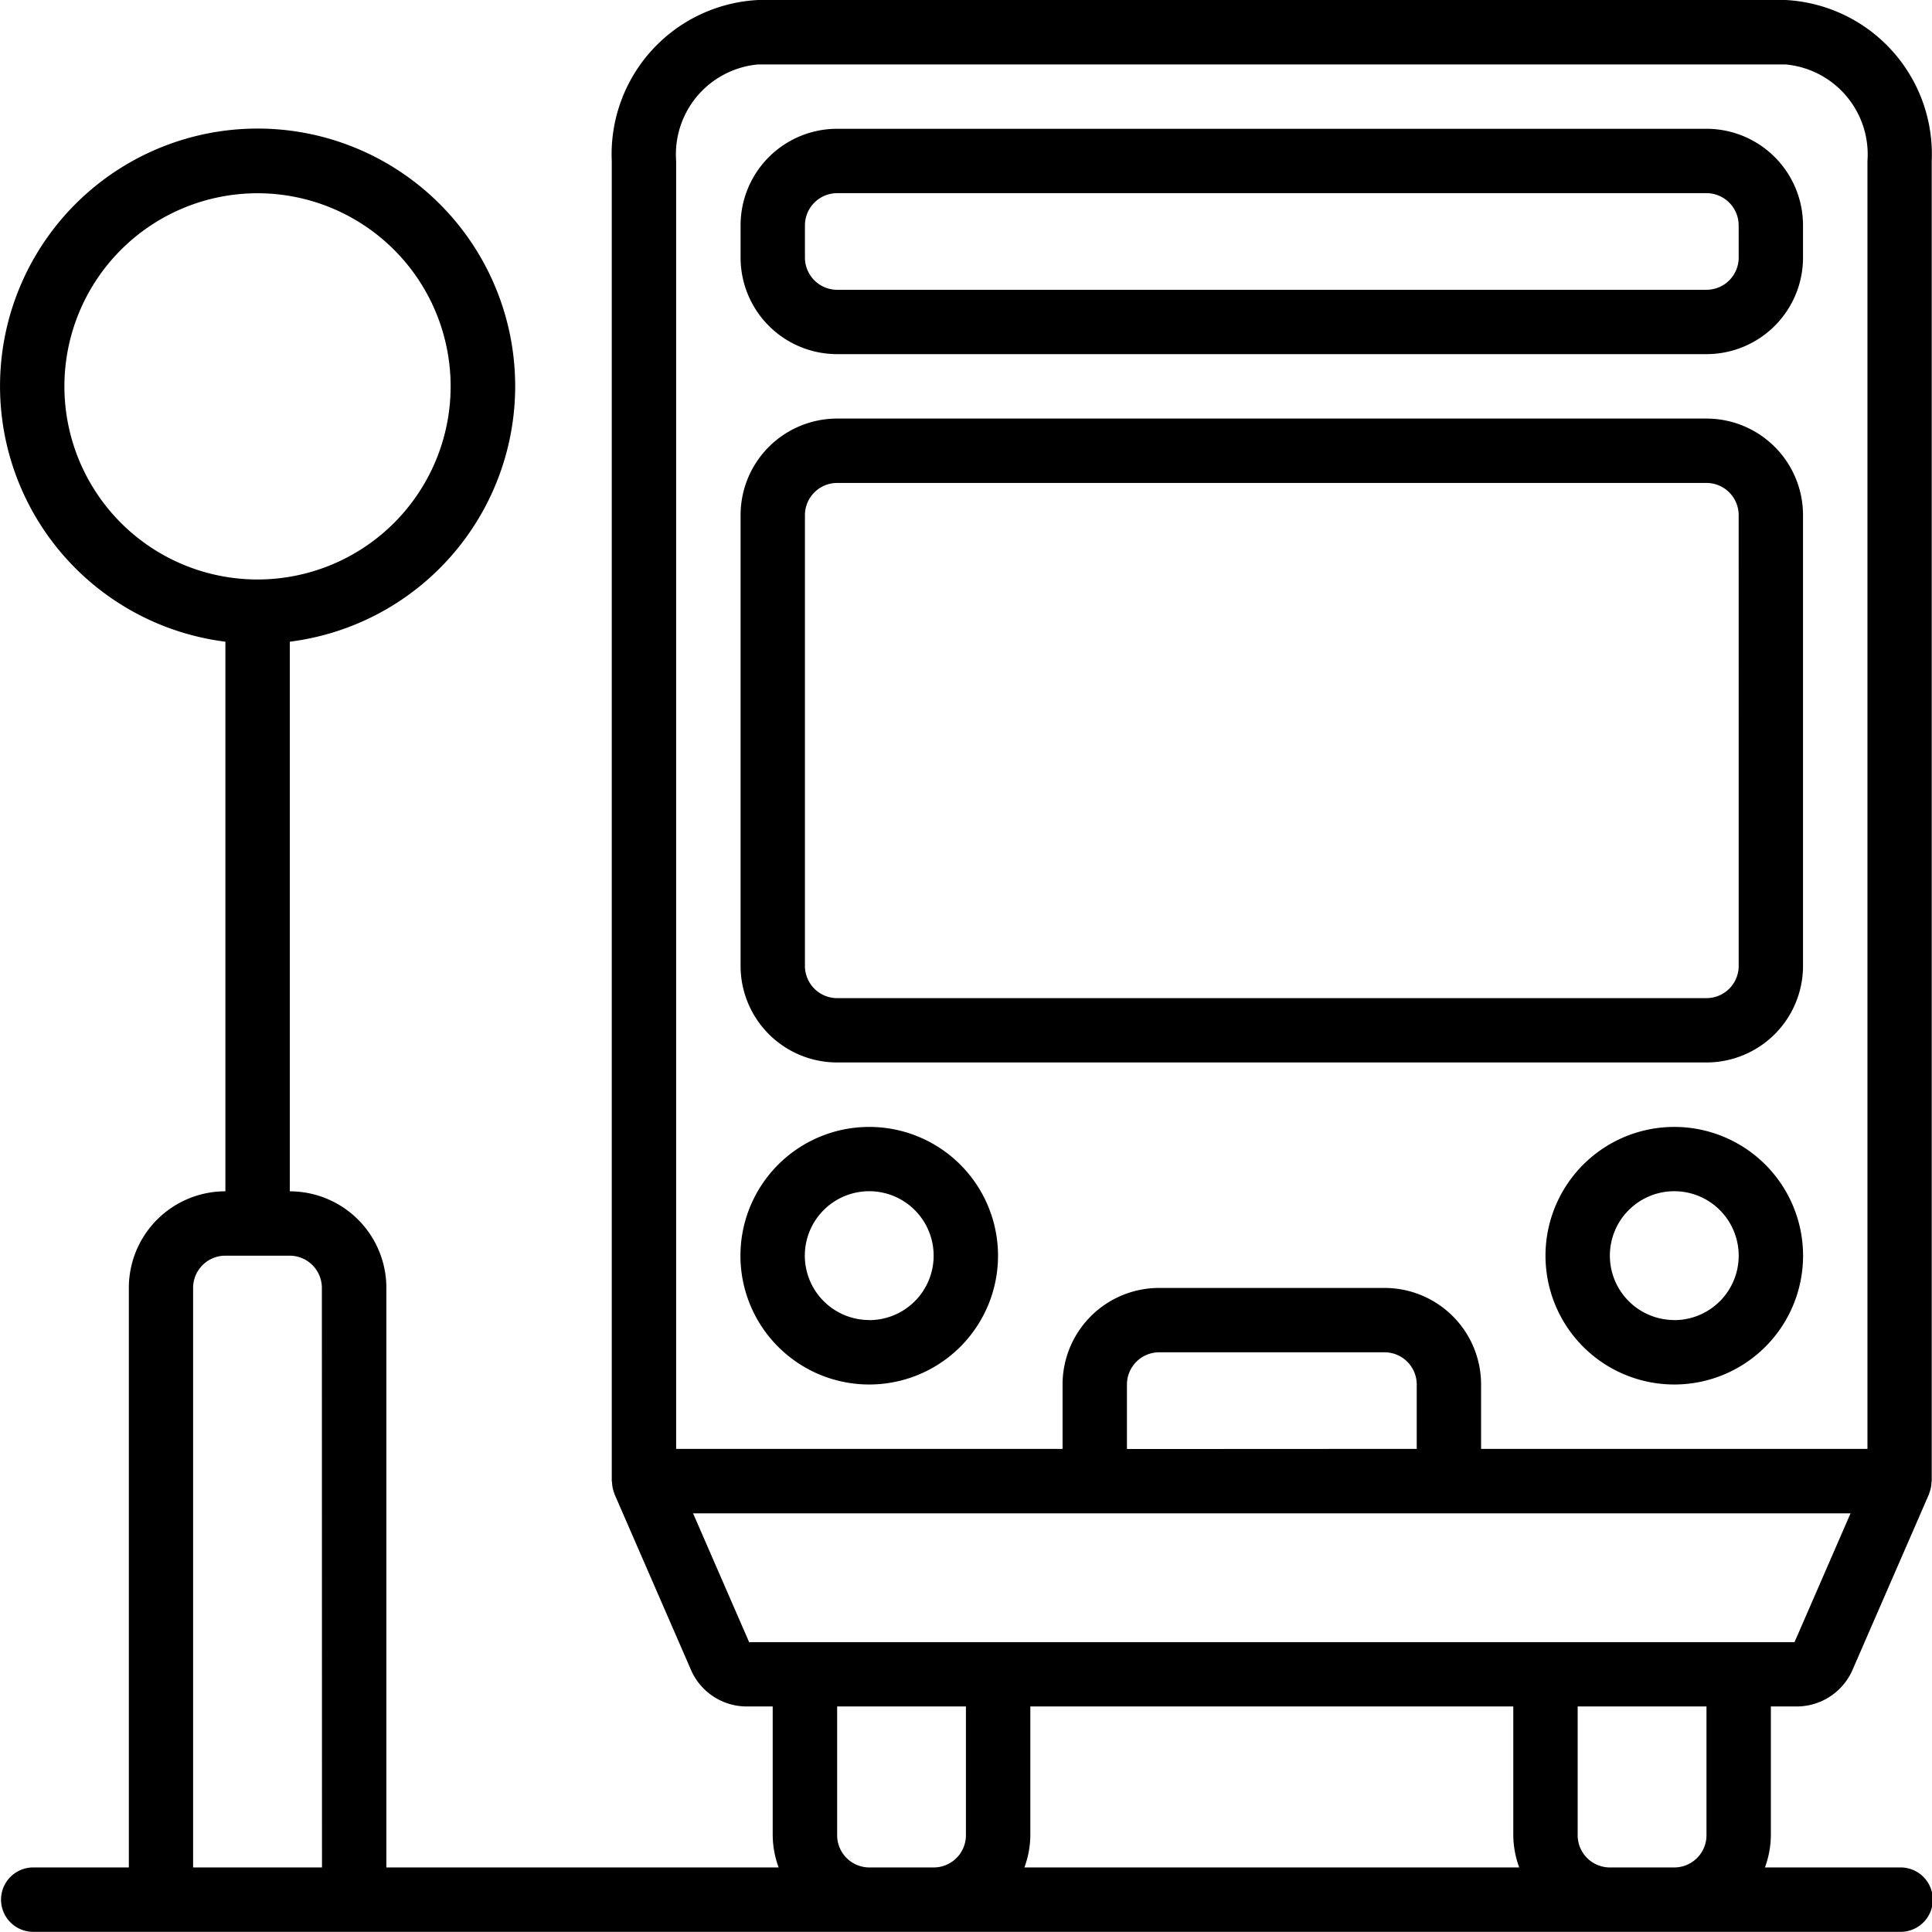
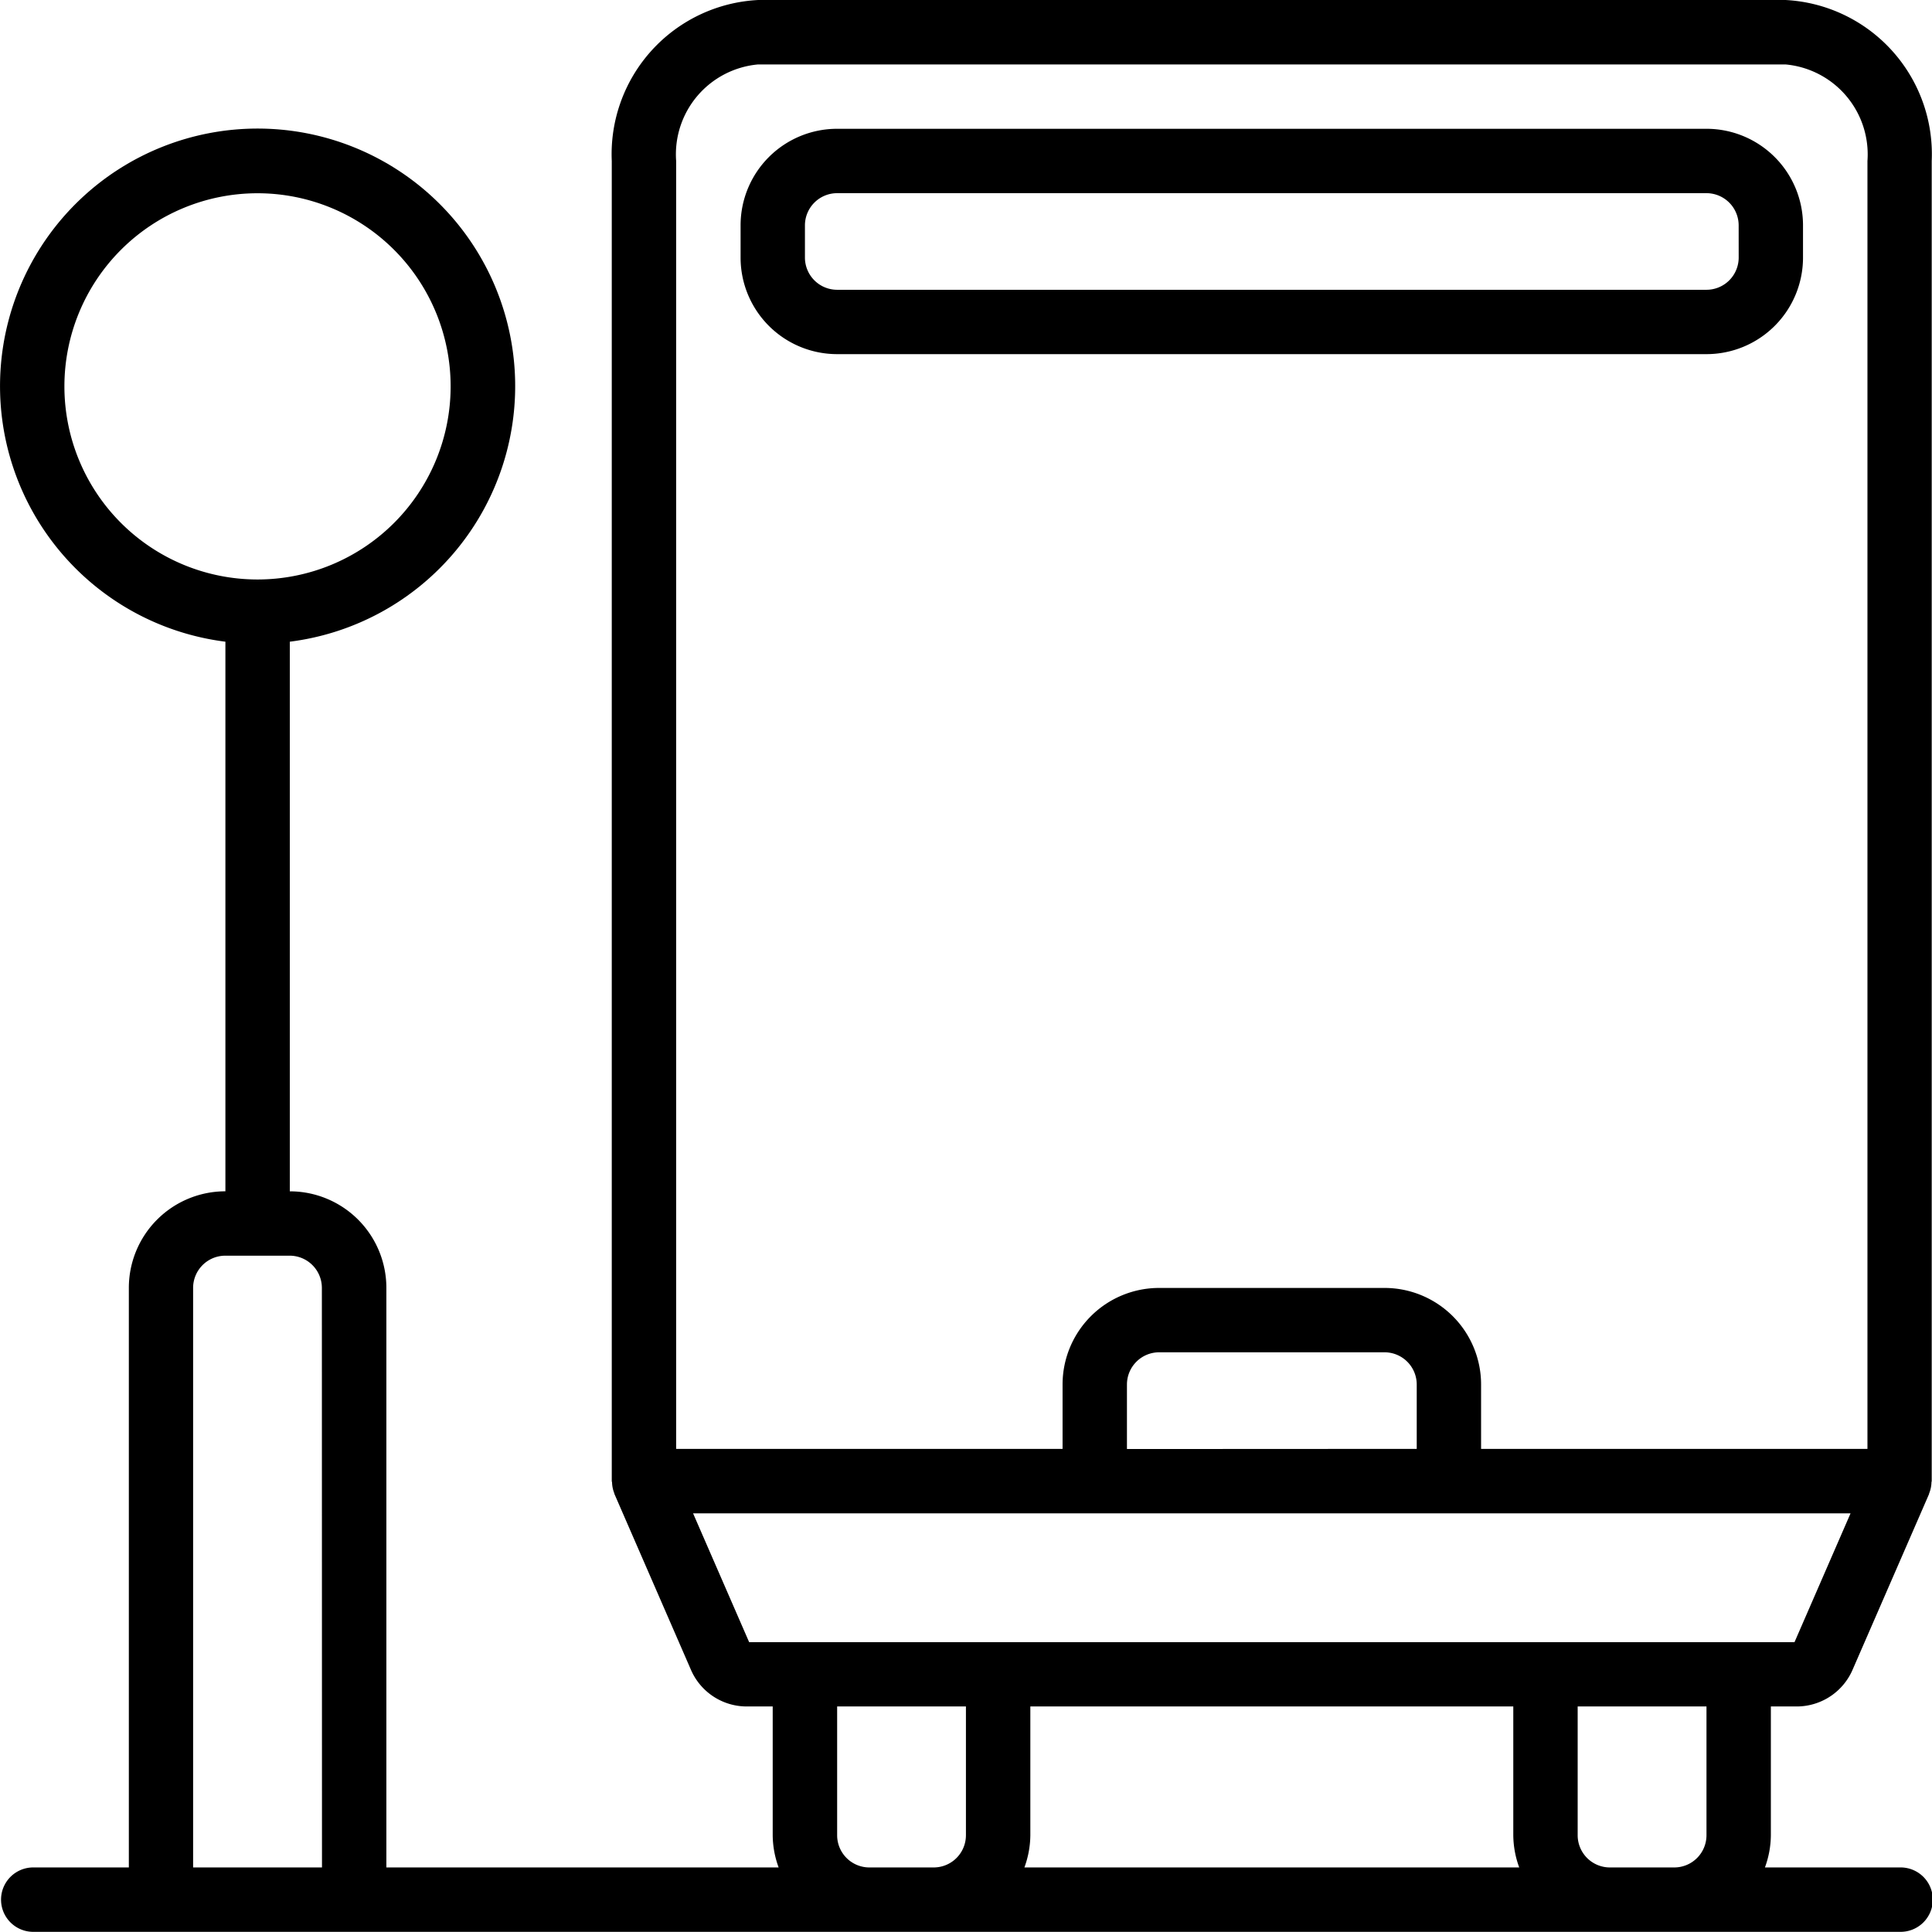
<svg xmlns="http://www.w3.org/2000/svg" width="68.031" height="68.025" viewBox="0 0 68.031 68.025">
  <g id="arret-de-bus" transform="translate(0 -0.021)">
    <g id="Groupe_6551" data-name="Groupe 6551" transform="translate(0 0.021)">
      <g id="Groupe_6550" data-name="Groupe 6550" transform="translate(0 0)">
        <path id="Tracé_5206" data-name="Tracé 5206" d="M62.872.021H26.7A5.436,5.436,0,0,0,21.542,5.69V52.174c0,.017.009.031.01.048a1.124,1.124,0,0,0,.076.374l.007.024,0,.006,2.683,6.166a2.142,2.142,0,0,0,1.945,1.318h.946v4.535a3.36,3.36,0,0,0,.209,1.134H13.605V45.371a3.4,3.4,0,0,0-3.4-3.4V22.617a9.07,9.07,0,1,0-2.268,0V41.97a3.4,3.4,0,0,0-3.4,3.4V65.779h-3.4a1.134,1.134,0,0,0,0,2.267H66.892a1.134,1.134,0,1,0,0-2.267H62.148a3.358,3.358,0,0,0,.209-1.134V60.11H63.3a2.144,2.144,0,0,0,1.945-1.317l2.684-6.167,0-.006c0-.008,0-.017.007-.025a1.12,1.12,0,0,0,.076-.375c0-.016.009-.03.009-.046V5.69A5.436,5.436,0,0,0,62.872.021ZM2.268,13.626a6.8,6.8,0,1,1,6.8,6.8A6.8,6.8,0,0,1,2.268,13.626Zm9.07,52.153H6.8V45.371a1.135,1.135,0,0,1,1.134-1.134H10.2a1.135,1.135,0,0,1,1.134,1.134Zm22.675-1.134a1.135,1.135,0,0,1-1.134,1.134H30.612a1.135,1.135,0,0,1-1.134-1.134V60.11h4.535Zm2.059,1.134a3.358,3.358,0,0,0,.209-1.134V60.11H53.287v4.535a3.36,3.36,0,0,0,.209,1.134ZM60.09,64.645a1.135,1.135,0,0,1-1.134,1.134H56.688a1.135,1.135,0,0,1-1.134-1.134V60.11H60.09v4.535Zm3.1-6.8H26.379l-1.974-4.535H65.163Zm-23.507-6.8V48.773a1.135,1.135,0,0,1,1.134-1.134h7.936a1.135,1.135,0,0,1,1.134,1.134V51.04ZM65.758,5.69V51.04H52.153V48.773a3.4,3.4,0,0,0-3.4-3.4H40.816a3.4,3.4,0,0,0-3.4,3.4V51.04H23.809V5.69a3.179,3.179,0,0,1,2.886-3.4H62.872A3.18,3.18,0,0,1,65.758,5.69Z" transform="translate(0 -0.021)" />
        <path id="Tracé_5207" data-name="Tracé 5207" d="M230.282,34.155H199.67a3.4,3.4,0,0,0-3.4,3.4V38.69a3.4,3.4,0,0,0,3.4,3.4h30.611a3.4,3.4,0,0,0,3.4-3.4V37.556A3.4,3.4,0,0,0,230.282,34.155Zm1.134,4.535a1.135,1.135,0,0,1-1.134,1.134H199.67a1.135,1.135,0,0,1-1.134-1.134V37.556a1.135,1.135,0,0,1,1.134-1.134h30.611a1.135,1.135,0,0,1,1.134,1.134Z" transform="translate(-170.192 -29.62)" />
-         <path id="Tracé_5208" data-name="Tracé 5208" d="M200.8,298.688a4.535,4.535,0,1,0,4.535,4.535A4.535,4.535,0,0,0,200.8,298.688Zm0,6.8a2.268,2.268,0,1,1,2.268-2.268A2.268,2.268,0,0,1,200.8,305.491Z" transform="translate(-170.192 -259.006)" />
-         <path id="Tracé_5209" data-name="Tracé 5209" d="M414.137,298.688a4.535,4.535,0,1,0,4.535,4.535A4.535,4.535,0,0,0,414.137,298.688Zm0,6.8a2.268,2.268,0,1,1,2.268-2.268A2.268,2.268,0,0,1,414.137,305.491Z" transform="translate(-355.181 -259.006)" />
-         <path id="Tracé_5210" data-name="Tracé 5210" d="M230.282,110.955H199.67a3.4,3.4,0,0,0-3.4,3.4v15.873a3.4,3.4,0,0,0,3.4,3.4h30.611a3.4,3.4,0,0,0,3.4-3.4V114.356A3.4,3.4,0,0,0,230.282,110.955Zm1.134,19.274a1.135,1.135,0,0,1-1.134,1.134H199.67a1.135,1.135,0,0,1-1.134-1.134V114.356a1.135,1.135,0,0,1,1.134-1.134h30.611a1.135,1.135,0,0,1,1.134,1.134Z" transform="translate(-170.192 -96.216)" />
      </g>
    </g>
  </g>
</svg>